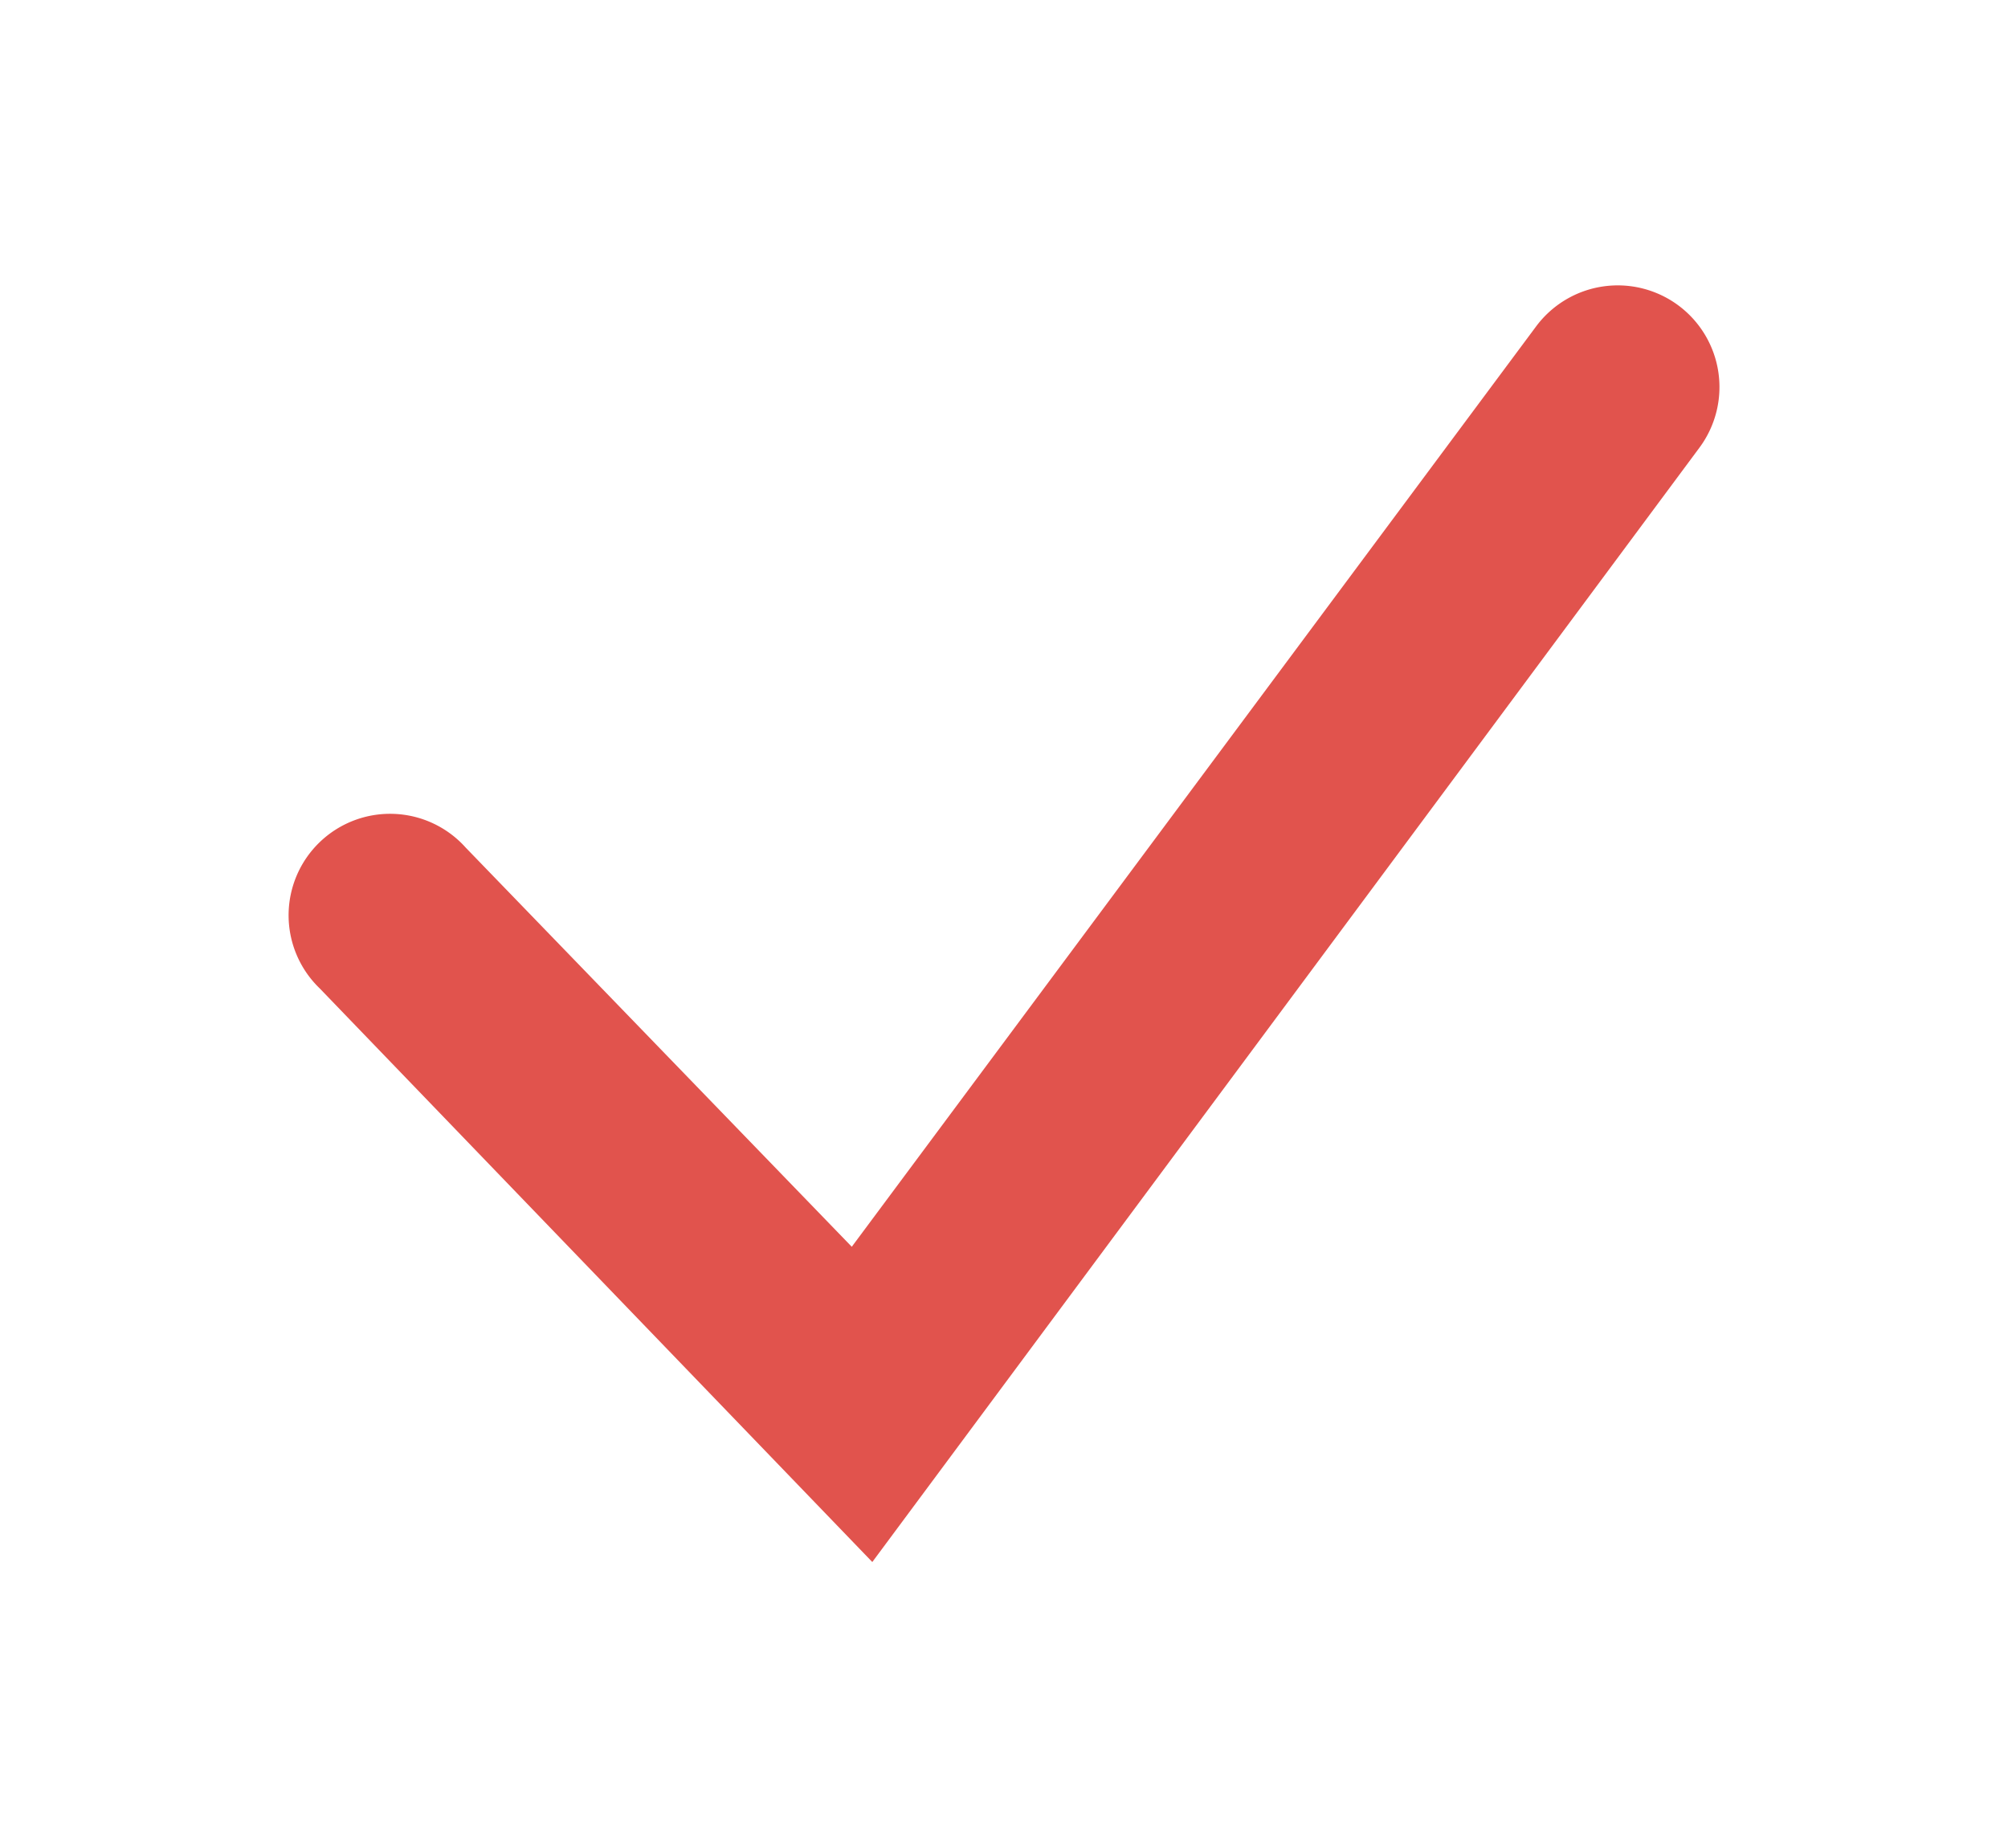
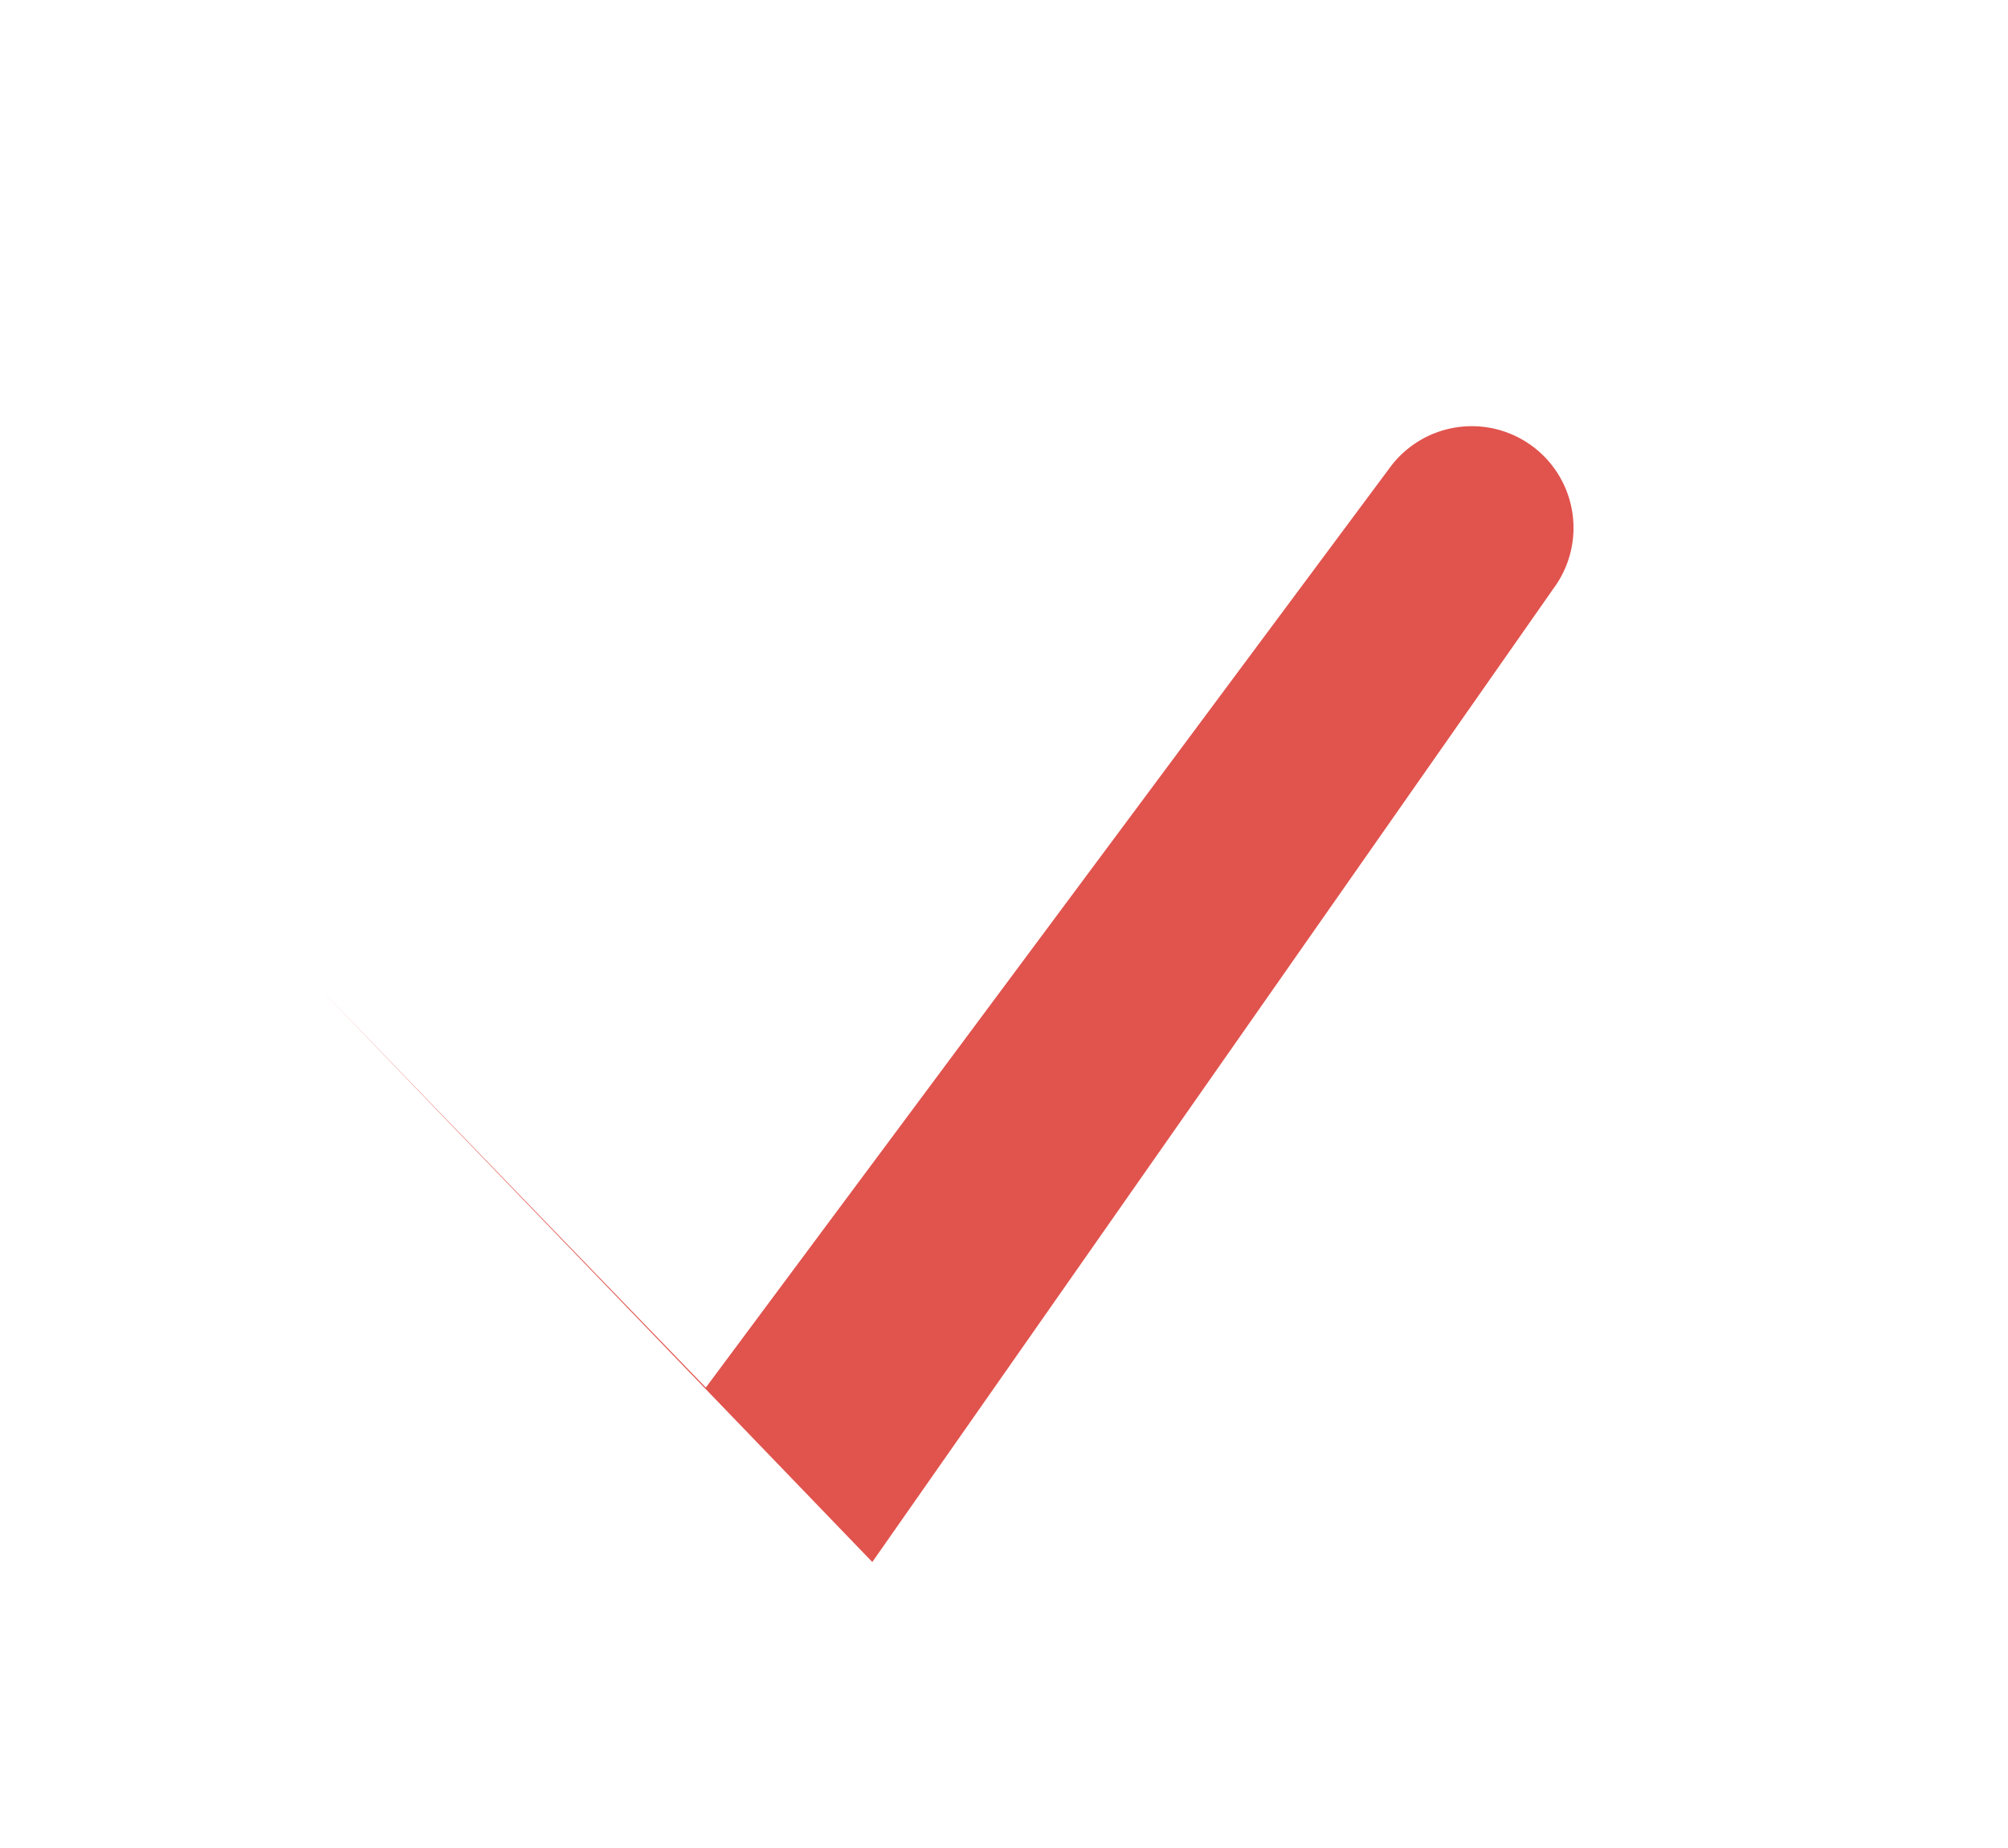
<svg xmlns="http://www.w3.org/2000/svg" id="Calque_1" data-name="Calque 1" viewBox="0 0 35.22 32.42">
  <defs>
    <style>.cls-1{fill:#e1534d;}</style>
  </defs>
  <title>check-green</title>
  <g id="Composant_6_46" data-name="Composant 6 46">
    <g id="Tracé_76" data-name="Tracé 76">
-       <path class="cls-1" d="M15.3,27.4,5.61,17.34a1.78,1.78,0,1,1,2.56-2.47l6.77,7,12-16.14a1.78,1.78,0,0,1,2.87,2.12Z" />
+       <path class="cls-1" d="M15.3,27.4,5.61,17.34l6.77,7,12-16.14a1.78,1.78,0,0,1,2.87,2.12Z" />
    </g>
  </g>
</svg>